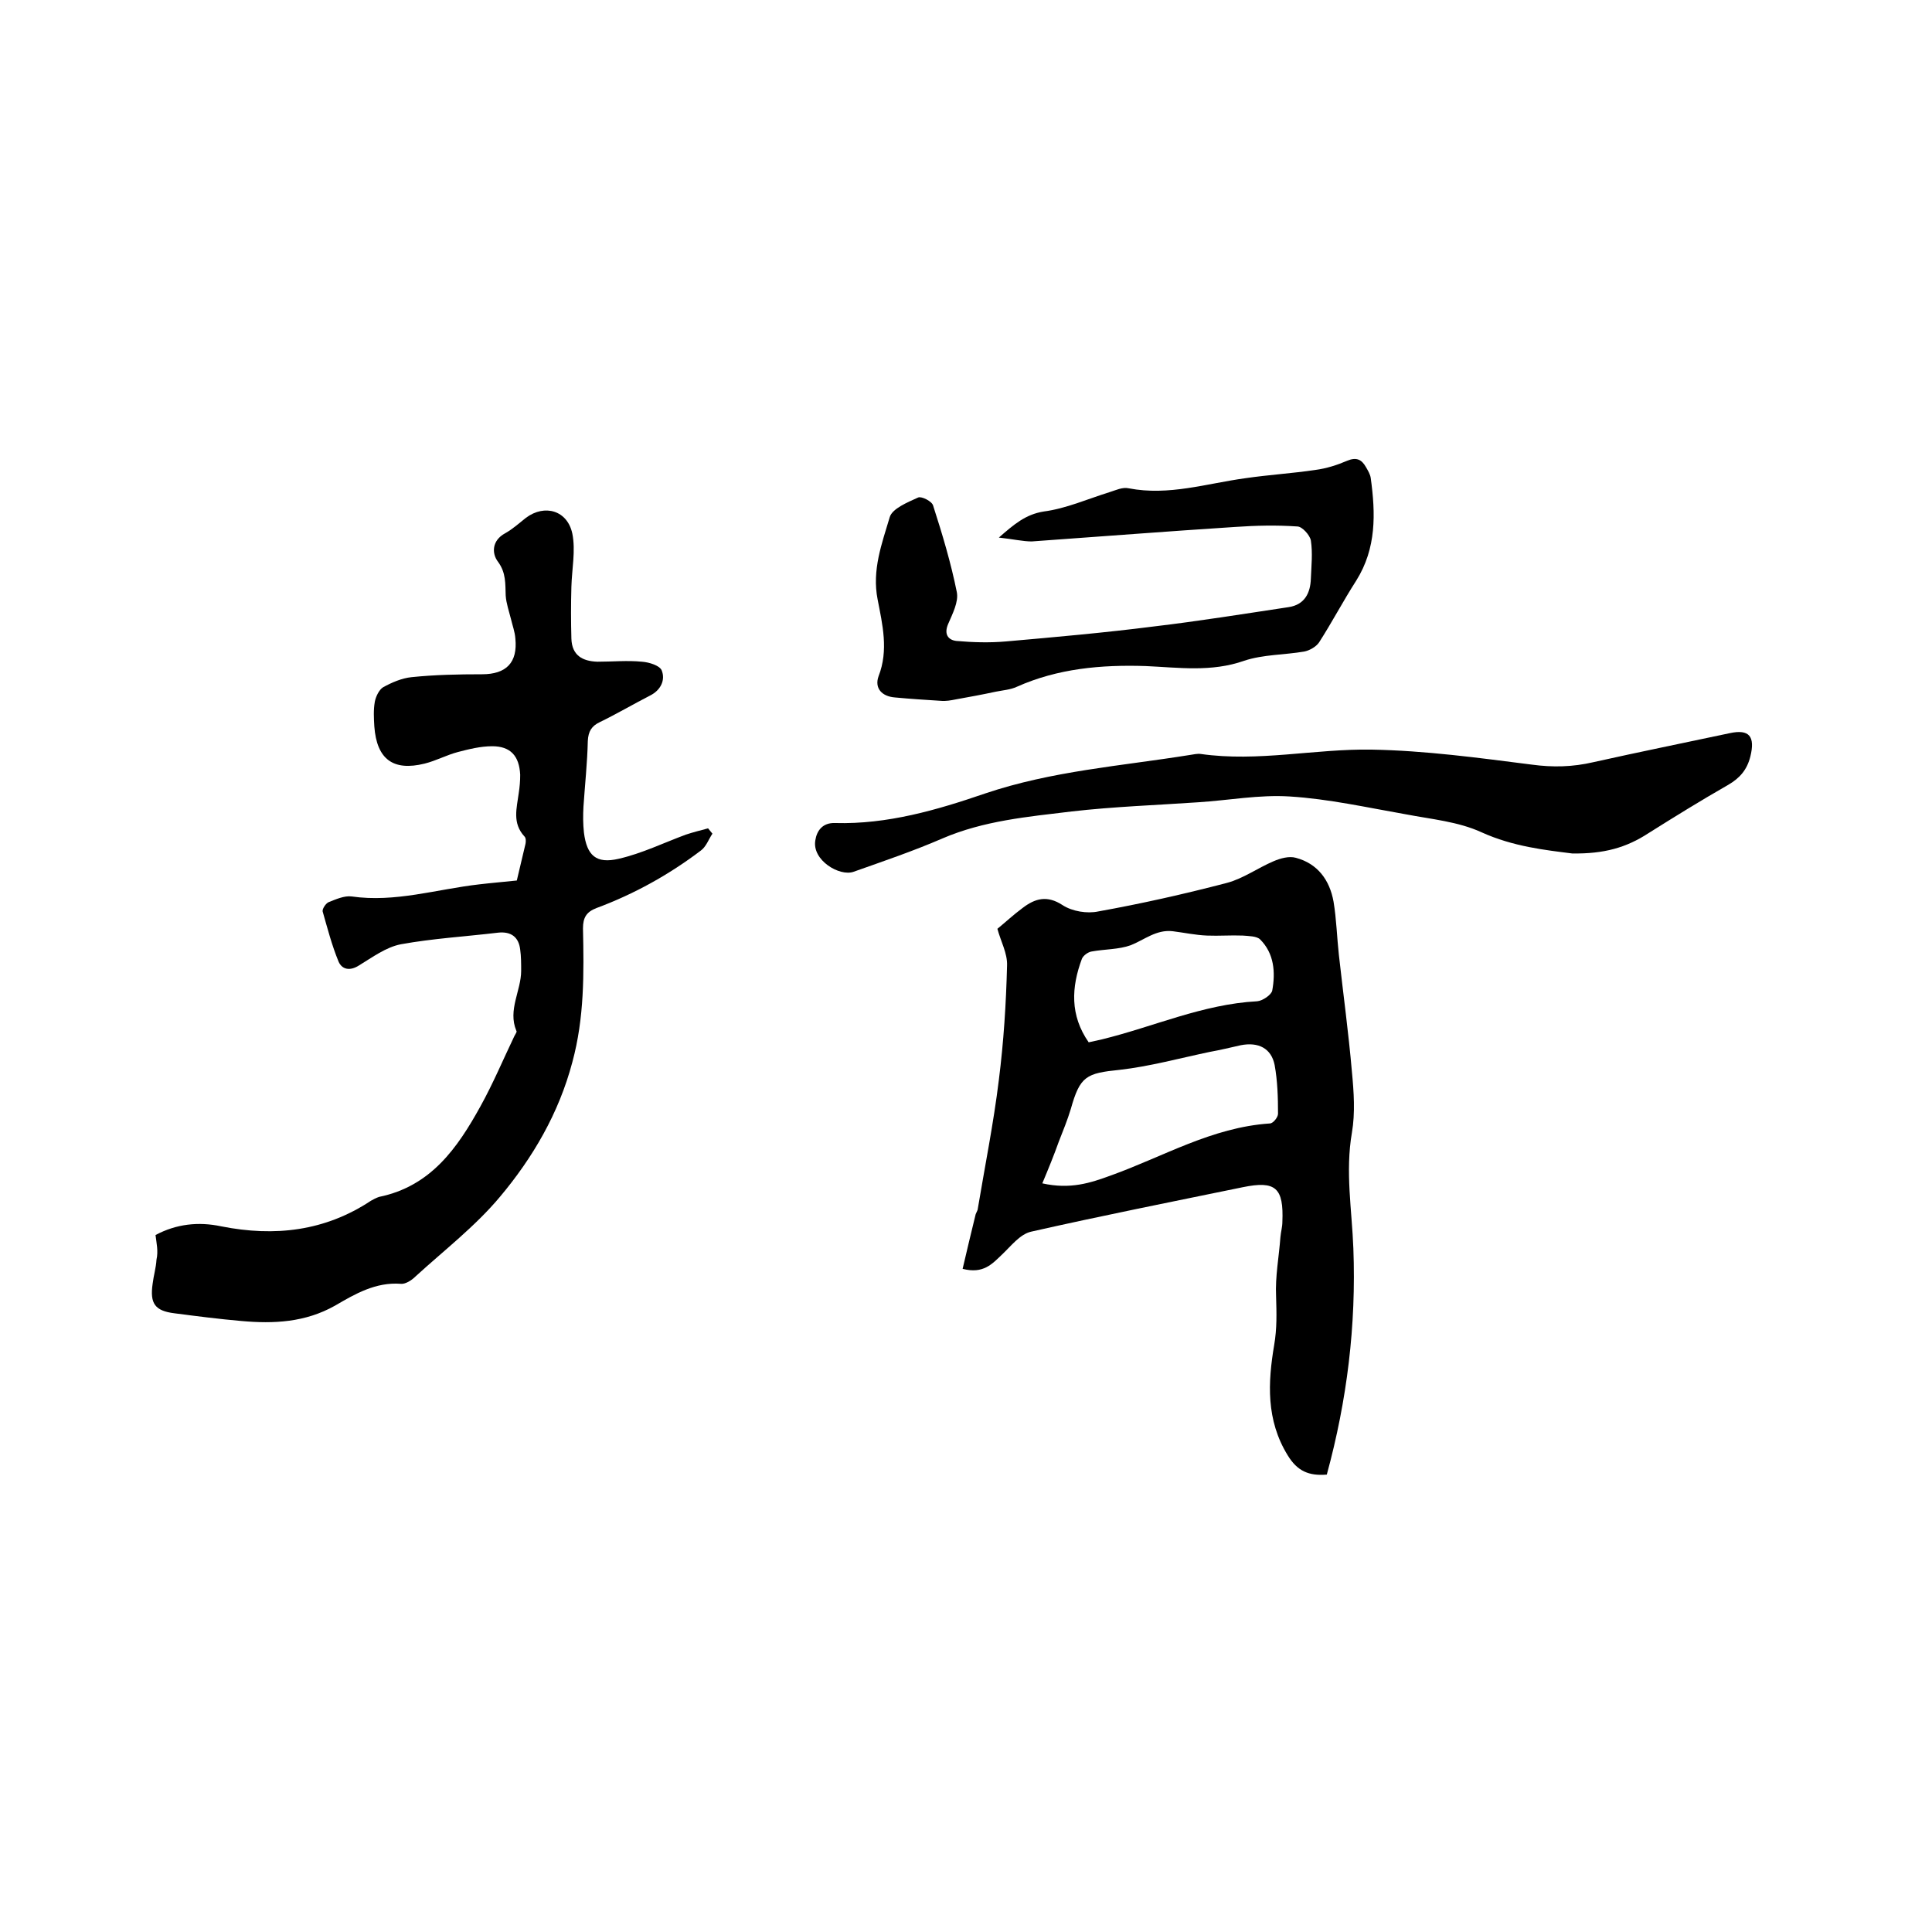
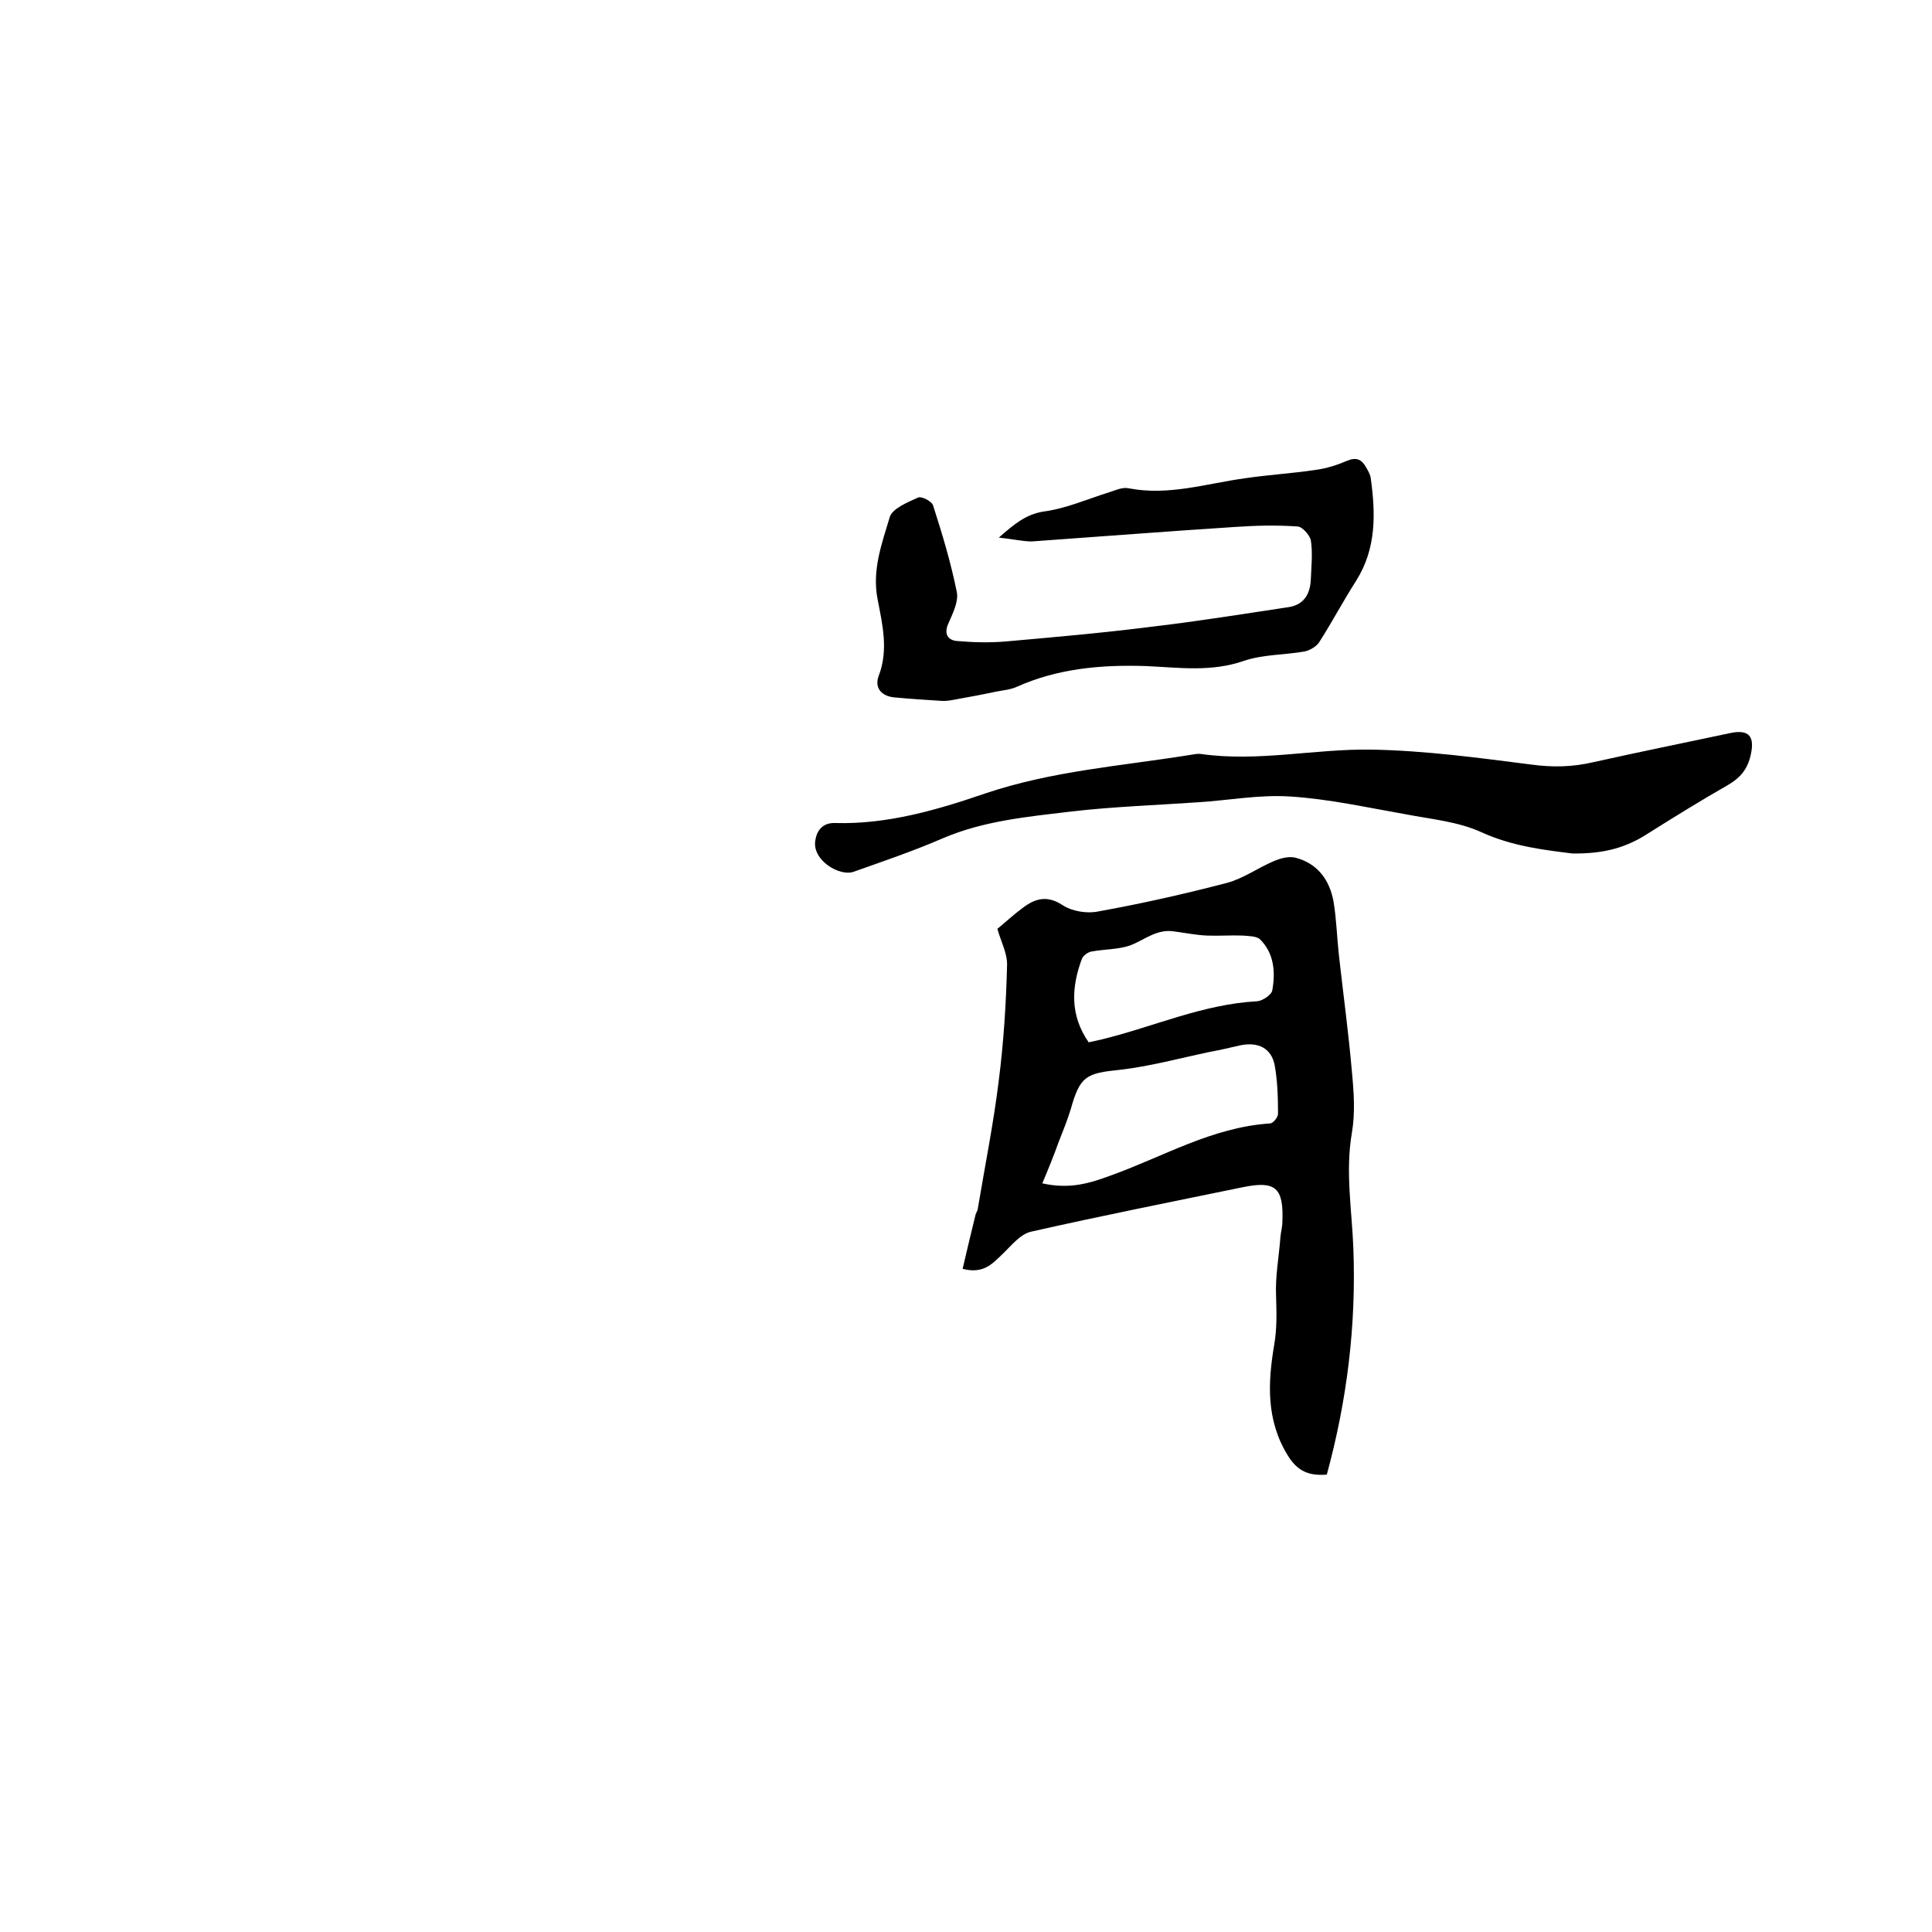
<svg xmlns="http://www.w3.org/2000/svg" enable-background="new 0 0 400 400" viewBox="0 0 400 400">
-   <path d="m32.2 255.7c4.3-2.3 8.9-2.8 13.6-1.8 11.1 2.2 21.5 1 31-5.3.5-.3 1.1-.6 1.7-.8 10.7-2.2 16.2-10.1 21-18.8 2.6-4.7 4.7-9.7 7-14.5.2-.4.6-.9.4-1.1-1.8-4.3 1-8.3 1-12.4 0-1.5 0-3-.2-4.4-.3-2.6-1.9-3.8-4.6-3.5-6.7.8-13.5 1.2-20.1 2.4-3.1.6-5.9 2.7-8.7 4.4-1.9 1.2-3.5.8-4.2-.8-1.4-3.4-2.3-6.9-3.3-10.4-.1-.5.6-1.6 1.2-1.9 1.5-.6 3.3-1.4 4.8-1.2 9 1.3 17.6-1.5 26.4-2.5 2.5-.3 5-.5 7.8-.8.6-2.5 1.2-5.1 1.8-7.6.1-.5.1-1.2-.2-1.5-2.6-2.8-1.6-5.9-1.2-9 .2-1.3.3-2.5.3-3.8-.2-3.9-2-5.9-5.8-5.9-2.4 0-4.8.6-7.1 1.2s-4.5 1.8-6.9 2.4c-6.5 1.6-9.9-.9-10.4-7.7-.1-1.7-.2-3.4.1-5.1.2-1.1.9-2.5 1.7-3 1.8-1 3.9-1.9 5.9-2.1 4.8-.5 9.7-.6 14.6-.6 5 0 7.4-2.4 6.9-7.4-.1-1.4-.6-2.7-.9-4-.4-1.6-1-3.3-1.1-4.9-.1-2.4.1-4.7-1.6-7-1.3-1.7-1.3-4.4 1.5-5.9 1.6-.9 2.9-2.1 4.3-3.2 3.9-2.9 8.6-1.5 9.6 3.3.7 3.5-.1 7.3-.2 11-.1 3.6-.1 7.2 0 10.7s2.3 4.7 5.4 4.8c3.1 0 6.2-.3 9.2 0 1.5.1 3.7.8 4.1 1.8.8 2-.2 4.1-2.4 5.2-3.5 1.8-6.9 3.8-10.4 5.5-1.7.8-2.4 1.9-2.5 3.9-.1 4.5-.6 9.1-.9 13.6-.1 1.8-.1 3.6.1 5.4.6 4.7 2.5 6.5 7.2 5.4 4.8-1.1 9.3-3.3 13.9-5 1.5-.5 3.1-.9 4.6-1.3.3.4.6.7.9 1.1-.8 1.2-1.3 2.7-2.4 3.5-6.6 5-13.8 9-21.6 11.9-2.1.8-2.8 2-2.8 4.2.2 9.3.3 18.5-2.2 27.7-2.8 10.6-8.2 19.8-15 27.9-5.1 6.1-11.6 11.1-17.5 16.5-.8.8-2.1 1.6-3 1.5-5.2-.4-9.5 2.1-13.6 4.5-6.2 3.5-12.7 3.8-19.4 3.2-4.6-.4-9.3-1-13.9-1.6-4-.5-5.1-2-4.5-6.1.2-1.7.7-3.3.8-5 .4-1.8 0-3.4-.2-5.1z" />
  <path d="m199.3 262.7c.9-3.9 1.8-7.6 2.7-11.3.1-.3.3-.6.4-.9 1.5-9 3.3-17.9 4.4-26.9 1-7.9 1.5-15.8 1.7-23.7.1-2.5-1.3-5-2-7.6 1.6-1.3 3.3-2.9 5.2-4.3 2.6-2 5.1-2.7 8.3-.6 2 1.3 5.1 1.8 7.4 1.3 8.9-1.6 17.8-3.6 26.6-5.9 3.4-.9 6.4-3.1 9.7-4.5 1.4-.6 3.2-1.1 4.6-.7 4.5 1.2 7 4.6 7.8 9.1.6 3.6.7 7.4 1.1 11 .9 8.1 2 16.1 2.7 24.2.4 4.2.7 8.5 0 12.6-1.4 8.1 0 16 .3 24 .6 15.9-1.3 31.4-5.5 46.8-3.7.3-6.1-.7-8.1-4-4.5-7.3-4.1-15.1-2.8-22.8.6-3.5.5-6.6.4-10.1-.2-4.1.6-8.2.9-12.3.1-1.1.4-2.1.4-3.1.3-7.1-1.4-8.6-8.2-7.2-14.6 3-29.2 5.9-43.8 9.2-2.3.5-4.2 3-6 4.7-2.1 2-3.9 4.1-8.2 3zm16.5-17.7c5.8 1.3 10-.1 14.1-1.6 10.9-3.9 21-10 33-10.8.7 0 1.7-1.3 1.7-2 0-3.4-.1-6.8-.7-10.1-.7-3.5-3.4-4.8-7-4.1-2.2.5-4.3 1-6.5 1.4-6.2 1.3-12.4 3-18.6 3.7-6.9.7-8.2 1.3-10.1 8.1-.7 2.3-1.6 4.5-2.5 6.8-1 2.8-2.1 5.5-3.4 8.6zm9.6-29.2 2.7-.6c10.7-2.6 20.9-7.3 32.2-7.9 1.1-.1 2.9-1.3 3.1-2.2.7-3.8.4-7.7-2.5-10.6-.7-.7-2.4-.7-3.6-.8-2.5-.1-4.9.1-7.4 0-2.4-.1-4.7-.6-7.1-.9-3.4-.4-5.9 1.8-8.7 2.9-2.5.9-5.4.8-8.1 1.3-.7.1-1.7.8-2 1.5-2.2 5.9-2.5 11.7 1.4 17.3z" />
  <path d="m325.5 176.7c-5.5-.7-12.2-1.4-18.8-4.4-4.8-2.2-10.4-2.7-15.6-3.7-8-1.4-16-3.2-24.1-3.7-6.3-.4-12.6.8-18.9 1.2-8.7.6-17.5.9-26.2 1.9-9.1 1.1-18.2 1.9-26.8 5.6-6 2.6-12.2 4.7-18.4 6.9-2.9 1-8.6-2.4-7.9-6.5.3-2 1.5-3.7 4.1-3.6 10.8.3 21.1-2.7 31-6.1 13.9-4.7 28.2-5.7 42.5-8 .7-.1 1.5-.3 2.2-.2 11.9 1.7 23.6-1.1 35.4-.9 11.1.2 22.1 1.7 33.1 3.1 4.4.6 8.5.5 12.8-.5 9.4-2.1 18.8-4 28.2-6 4.1-.9 5.3.7 4.3 4.8-.7 2.8-2.2 4.5-4.6 5.9-5.6 3.2-11.1 6.6-16.5 10-4.6 3-9.2 4.3-15.8 4.2z" />
  <path d="m206.8 111.3c3.1-2.7 5.5-4.8 9.3-5.4 4.6-.6 9.1-2.6 13.6-4 1.3-.4 2.7-1.1 4-.8 8.3 1.6 16.1-1 24.2-2.1 4.8-.7 9.7-1 14.4-1.7 2.3-.3 4.5-1 6.6-1.9 1.9-.8 3-.3 3.9 1.3.4.7.9 1.5 1 2.3 1 7.3 1.2 14.5-3 21.2-2.7 4.2-5 8.6-7.7 12.8-.6.9-2 1.7-3.1 1.9-4.1.7-8.5.6-12.4 1.9-6.8 2.4-13.6 1.4-20.4 1.1-9.2-.3-18.2.5-26.7 4.3-1.3.6-2.8.7-4.3 1-2.8.6-5.5 1.1-8.3 1.6-1 .2-2.1.4-3.1.3-3.2-.2-6.3-.4-9.5-.7-2.7-.2-4.3-1.9-3.4-4.4 2.1-5.4.8-10.7-.2-15.9-1.2-6.1.9-11.6 2.5-17 .5-1.8 3.7-3.1 5.9-4.1.7-.3 2.9.8 3.1 1.7 1.9 5.9 3.7 11.9 4.9 17.9.4 2-.9 4.5-1.8 6.6s0 3.3 1.7 3.5c3.4.3 6.9.4 10.3.1 10.2-.9 20.4-1.8 30.6-3.1 9.3-1.1 18.6-2.6 27.9-4 3.3-.5 4.5-2.9 4.6-5.9.1-2.6.4-5.3 0-7.9-.2-1.1-1.8-2.9-2.8-2.9-4.3-.3-8.6-.2-12.9.1-14 .9-28 2-42.1 3-1.8 0-4-.5-6.8-.8z" />
</svg>